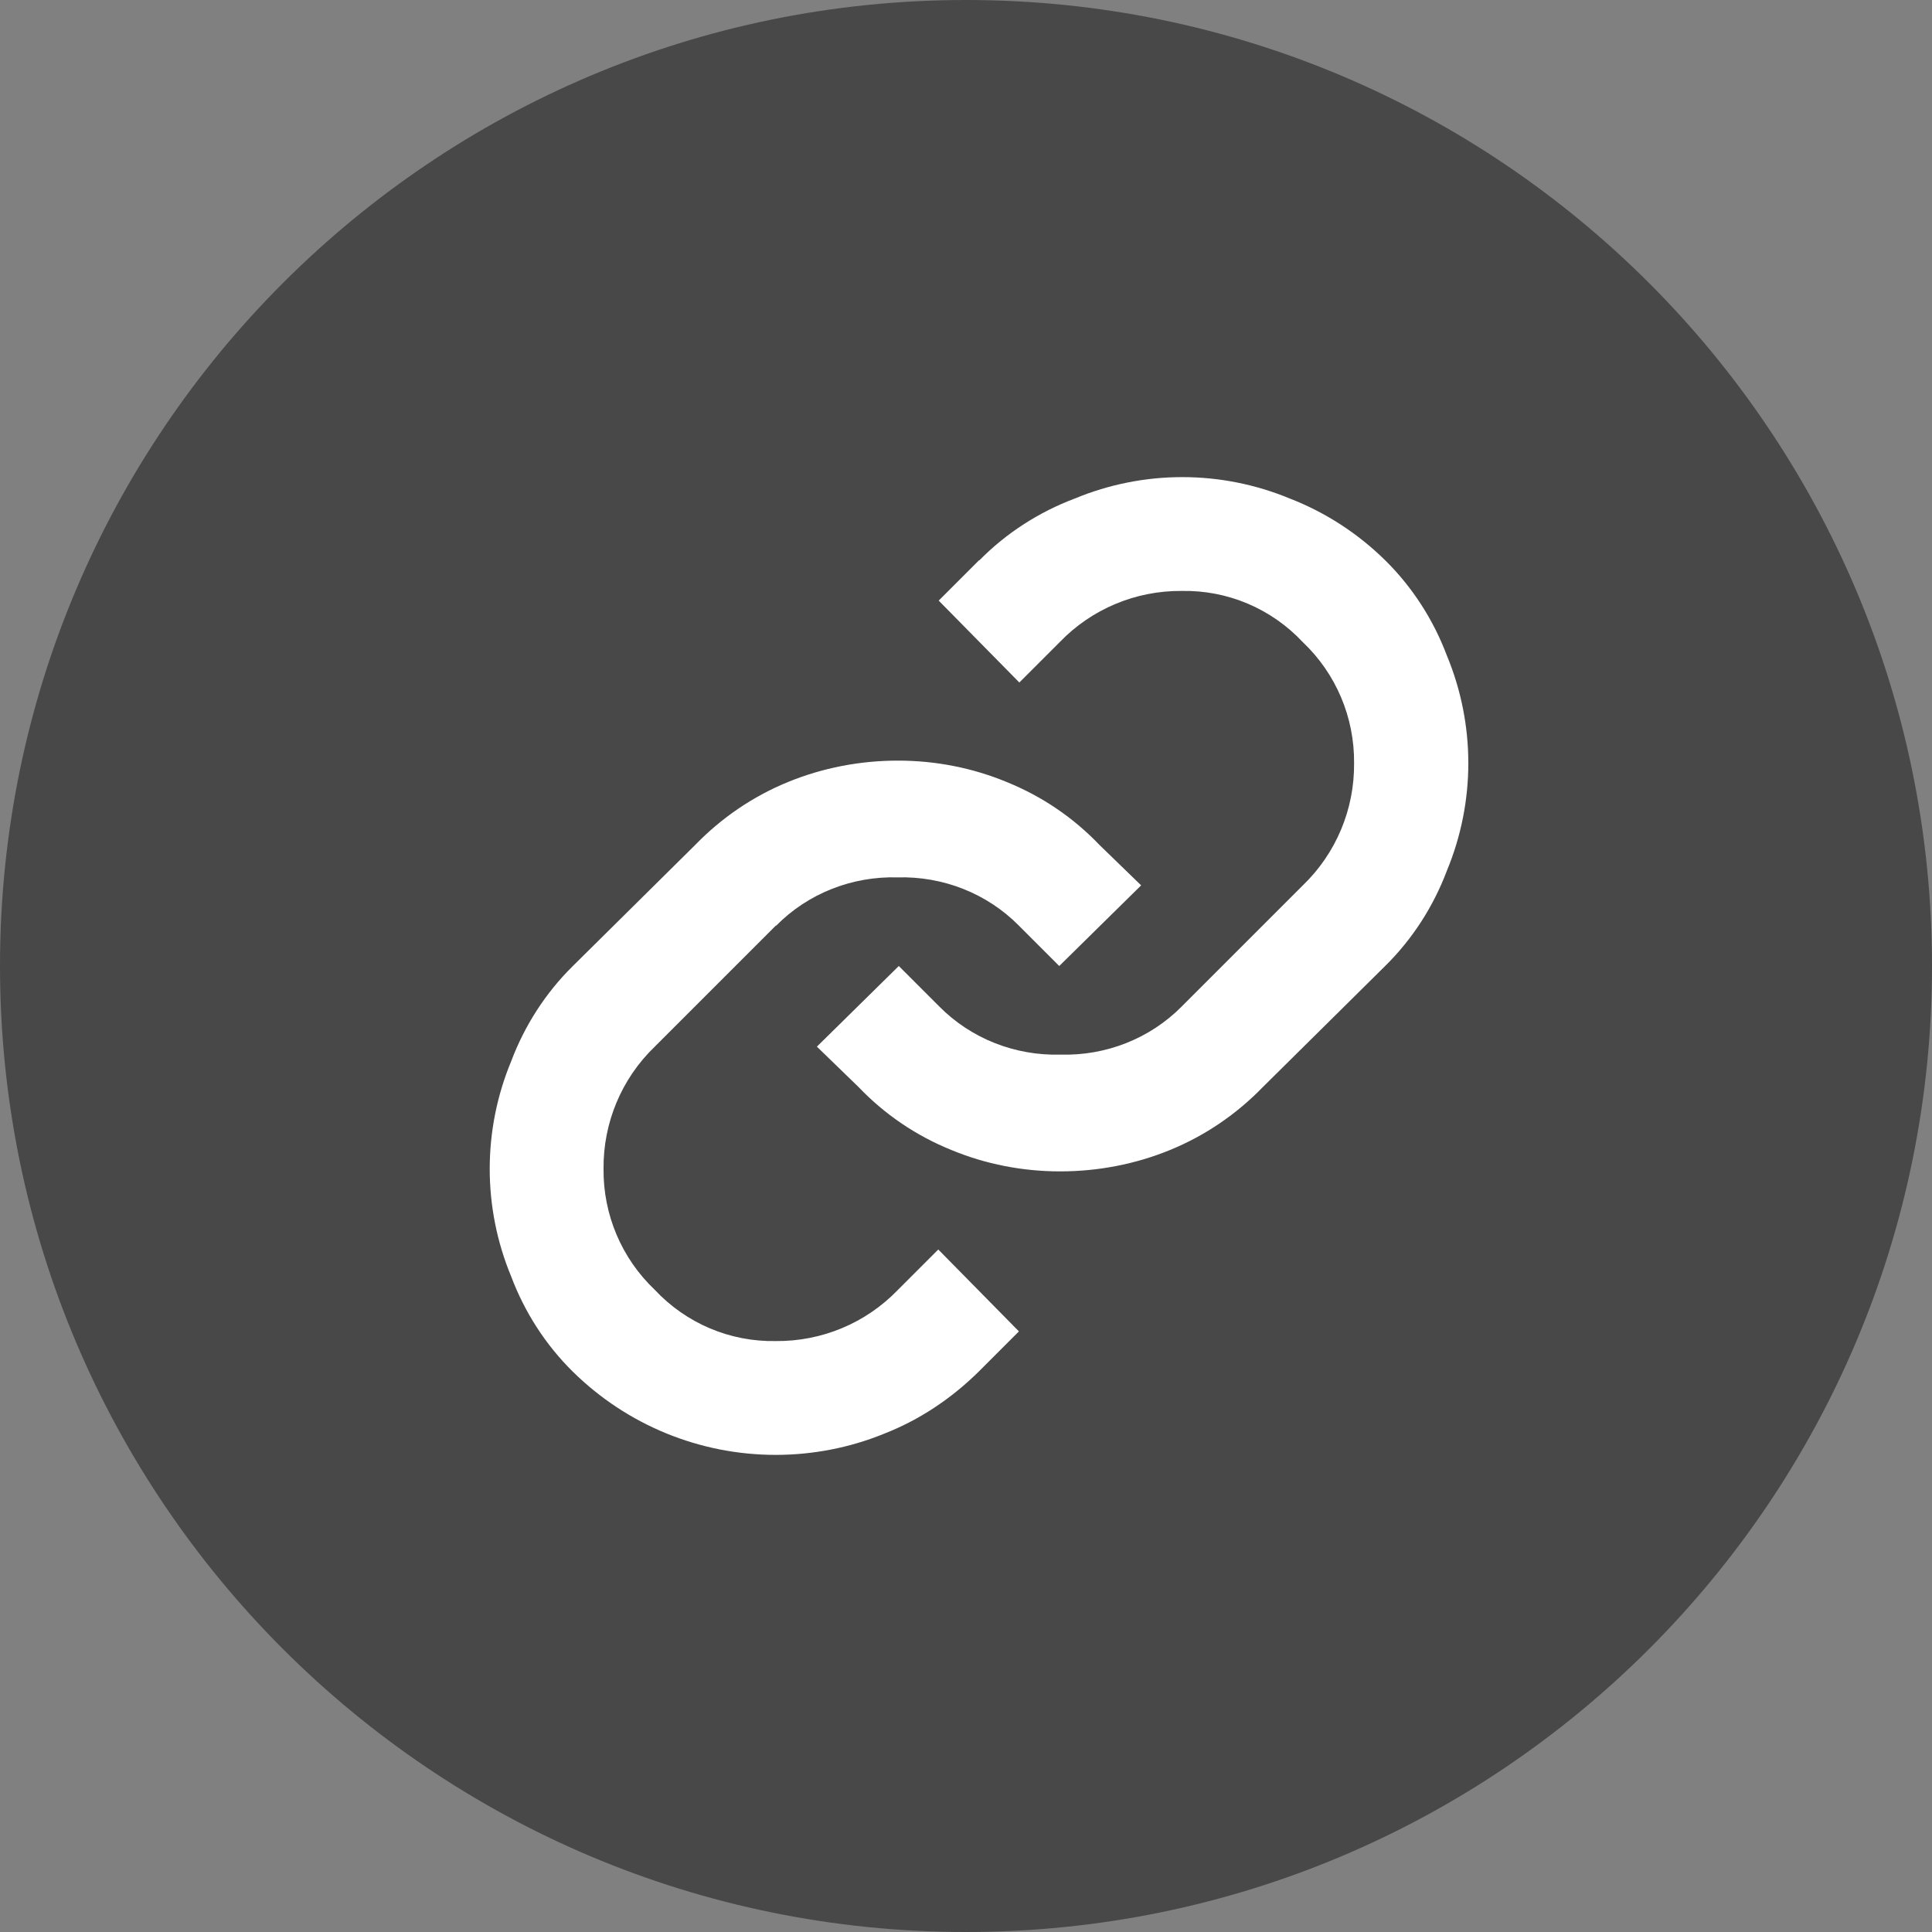
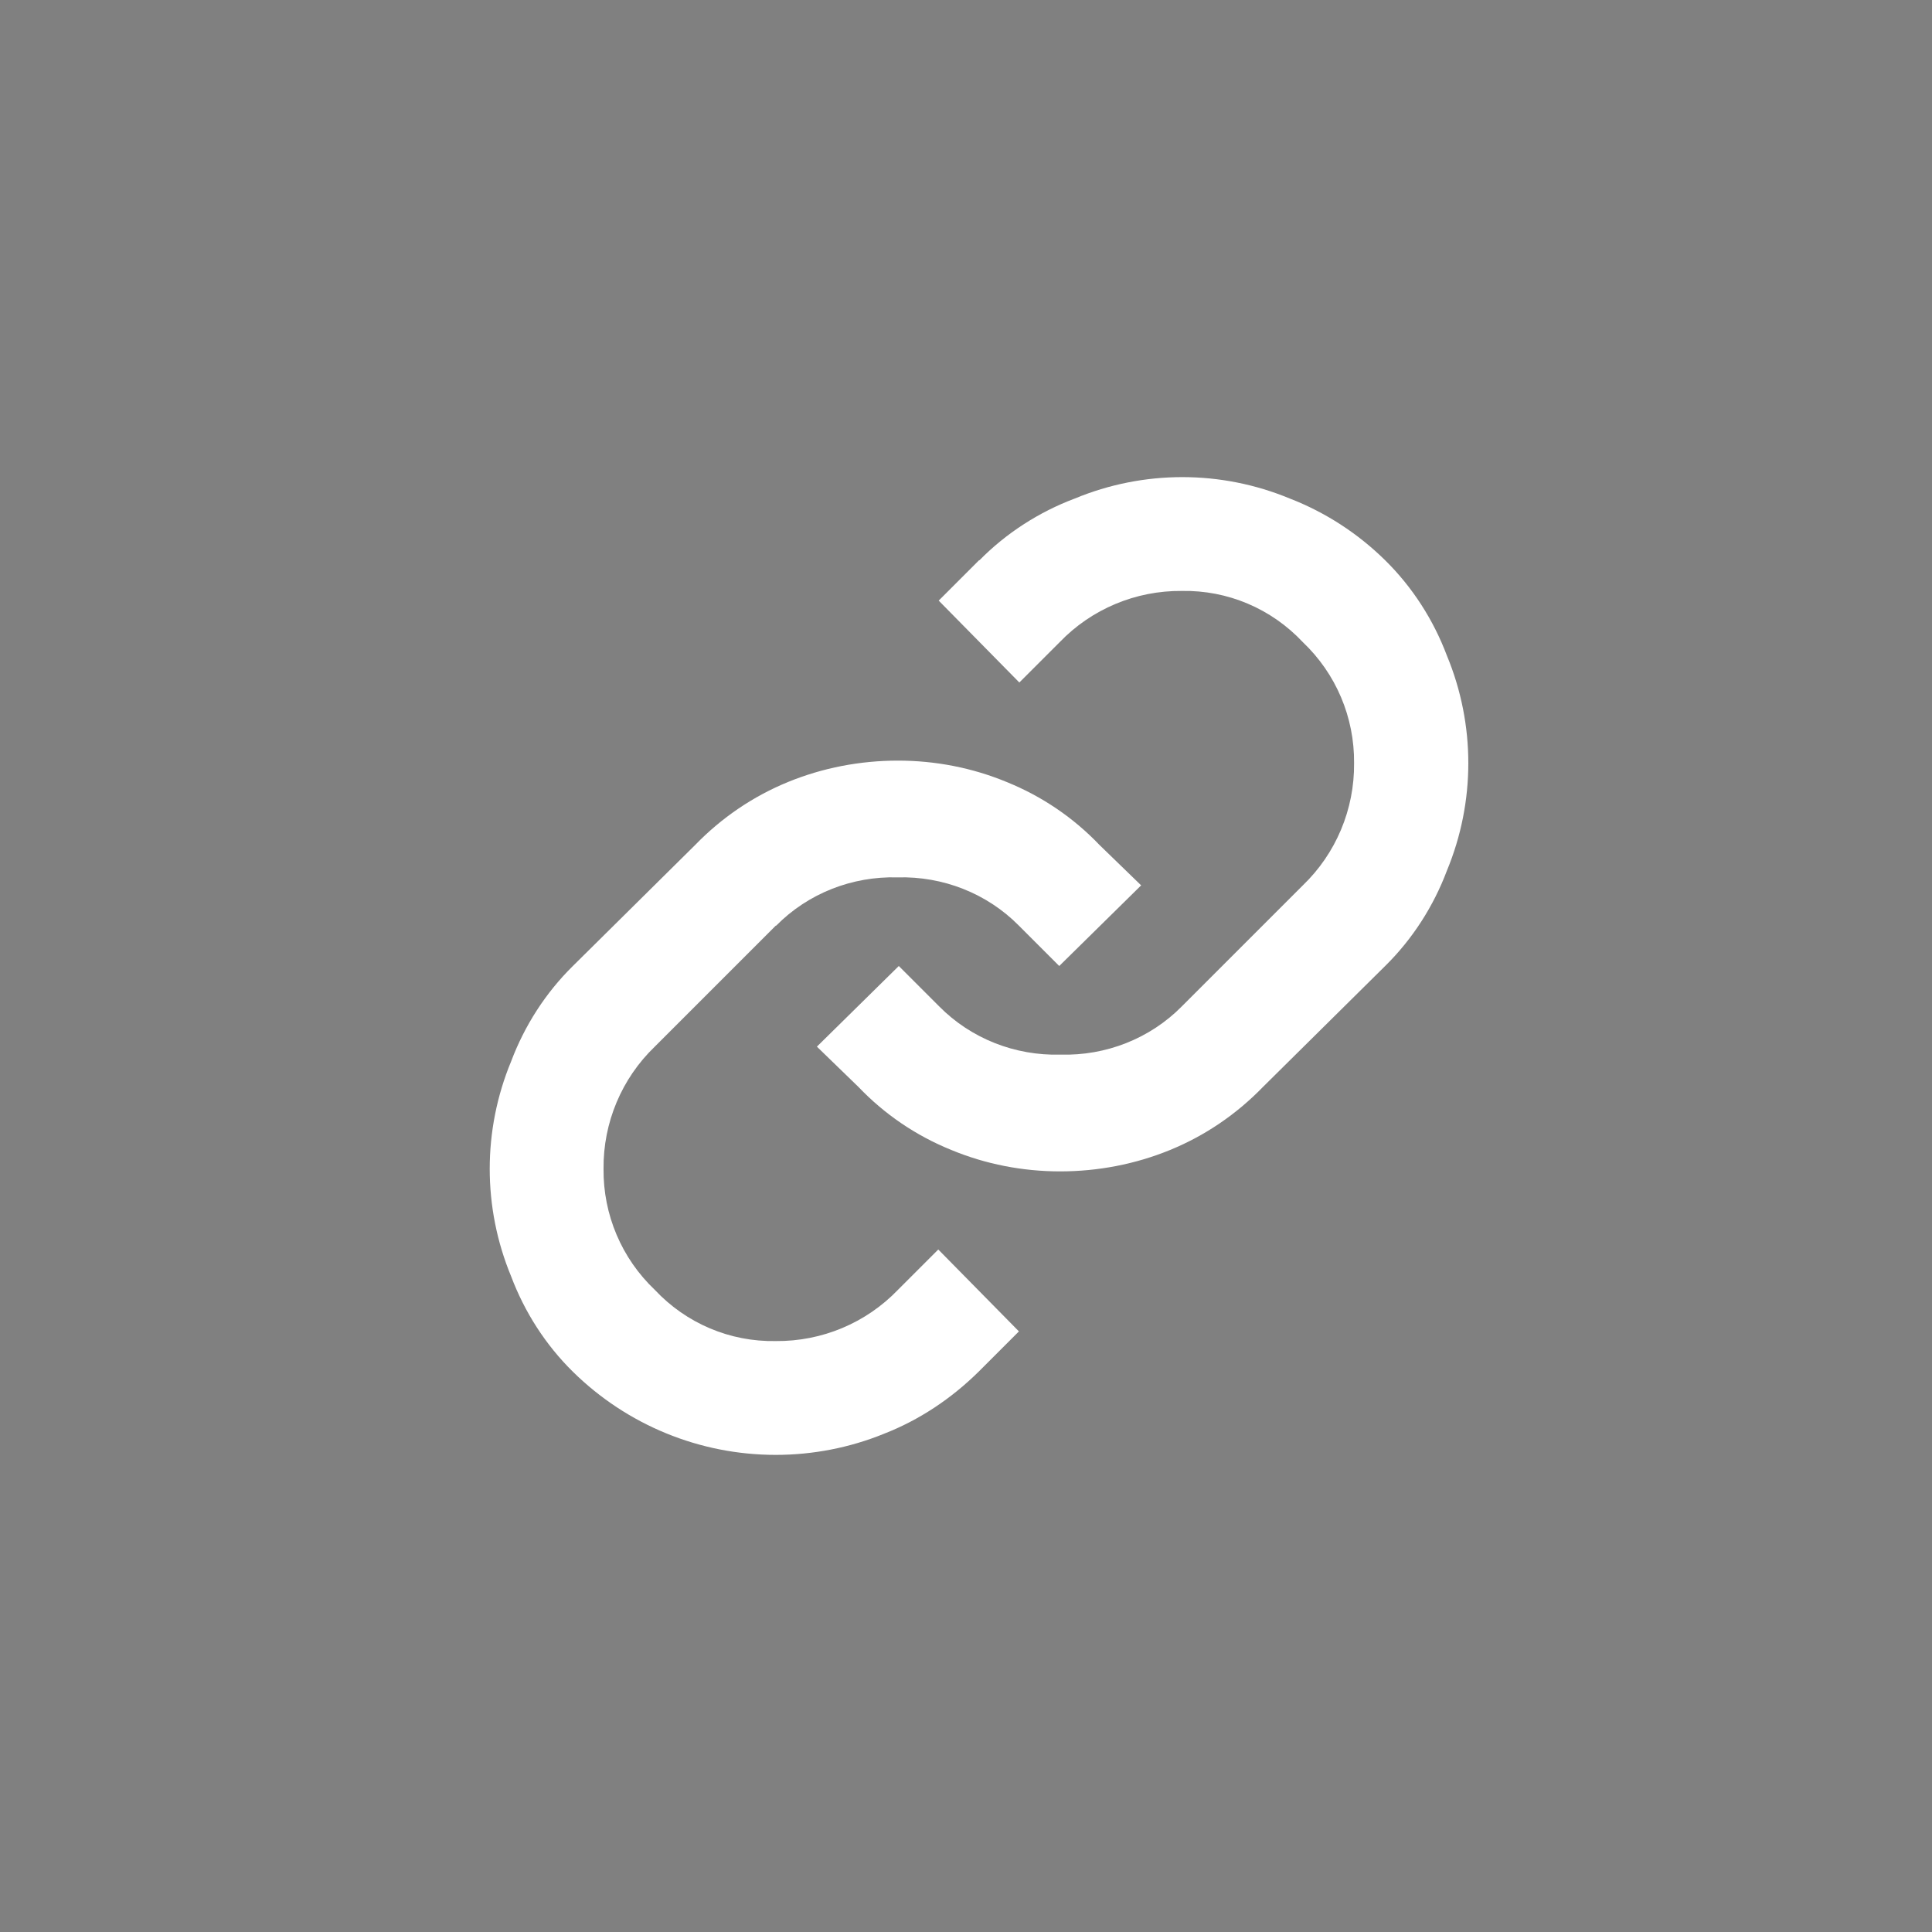
<svg xmlns="http://www.w3.org/2000/svg" viewBox="0 0 46 46" width="46" height="46">
  <rect x="0" y="0" width="46" height="46" fill="#808080" stroke="none" />
-   <path fill="#484848" d="M23,0c12.7,0,23,10.3,23,23s-10.3,23-23,23S0,35.7,0,23,10.3,0,23,0Z" />
  <path fill="#fff" d="M18.48,22.04c.76-.77,1.81-1.18,2.89-1.15,1.08-.03,2.13,.38,2.89,1.15l.96,.96,1.95-1.92-.99-.96c-.62-.65-1.37-1.16-2.21-1.5-.82-.34-1.7-.51-2.59-.51-.9,0-1.79,.17-2.62,.51-.83,.34-1.58,.85-2.21,1.5l-2.91,2.88c-.65,.64-1.15,1.42-1.47,2.27-.68,1.64-.68,3.48,0,5.12,.32,.85,.82,1.63,1.47,2.27,1.29,1.27,3.02,1.98,4.83,1.98,.88,0,1.76-.17,2.57-.5,.85-.33,1.61-.84,2.26-1.48l.96-.96-1.92-1.95-.96,.96c-.76,.79-1.81,1.23-2.91,1.22-1.09,.02-2.13-.42-2.88-1.22-.79-.75-1.23-1.79-1.22-2.88-.01-1.1,.43-2.15,1.22-2.91l2.88-2.88Zm4.83-8.7l-.96,.96,1.92,1.95,.96-.96c.76-.79,1.81-1.23,2.91-1.22,1.09-.02,2.13,.42,2.88,1.22,.79,.75,1.23,1.79,1.22,2.88,.01,1.1-.43,2.15-1.22,2.91l-2.88,2.88c-.76,.77-1.81,1.18-2.89,1.15-1.08,.03-2.13-.38-2.89-1.15l-.96-.96-1.95,1.92,.99,.96c.62,.65,1.37,1.16,2.21,1.5,.82,.34,1.7,.51,2.59,.51,.9,0,1.79-.17,2.62-.51,.83-.34,1.58-.85,2.21-1.5l2.91-2.88c.65-.64,1.15-1.42,1.47-2.27,.68-1.64,.68-3.48,0-5.12-.32-.85-.82-1.63-1.47-2.27-.65-.64-1.42-1.14-2.27-1.47-1.64-.68-3.48-.68-5.12,0-.85,.32-1.63,.82-2.27,1.47h0Z" />
</svg>